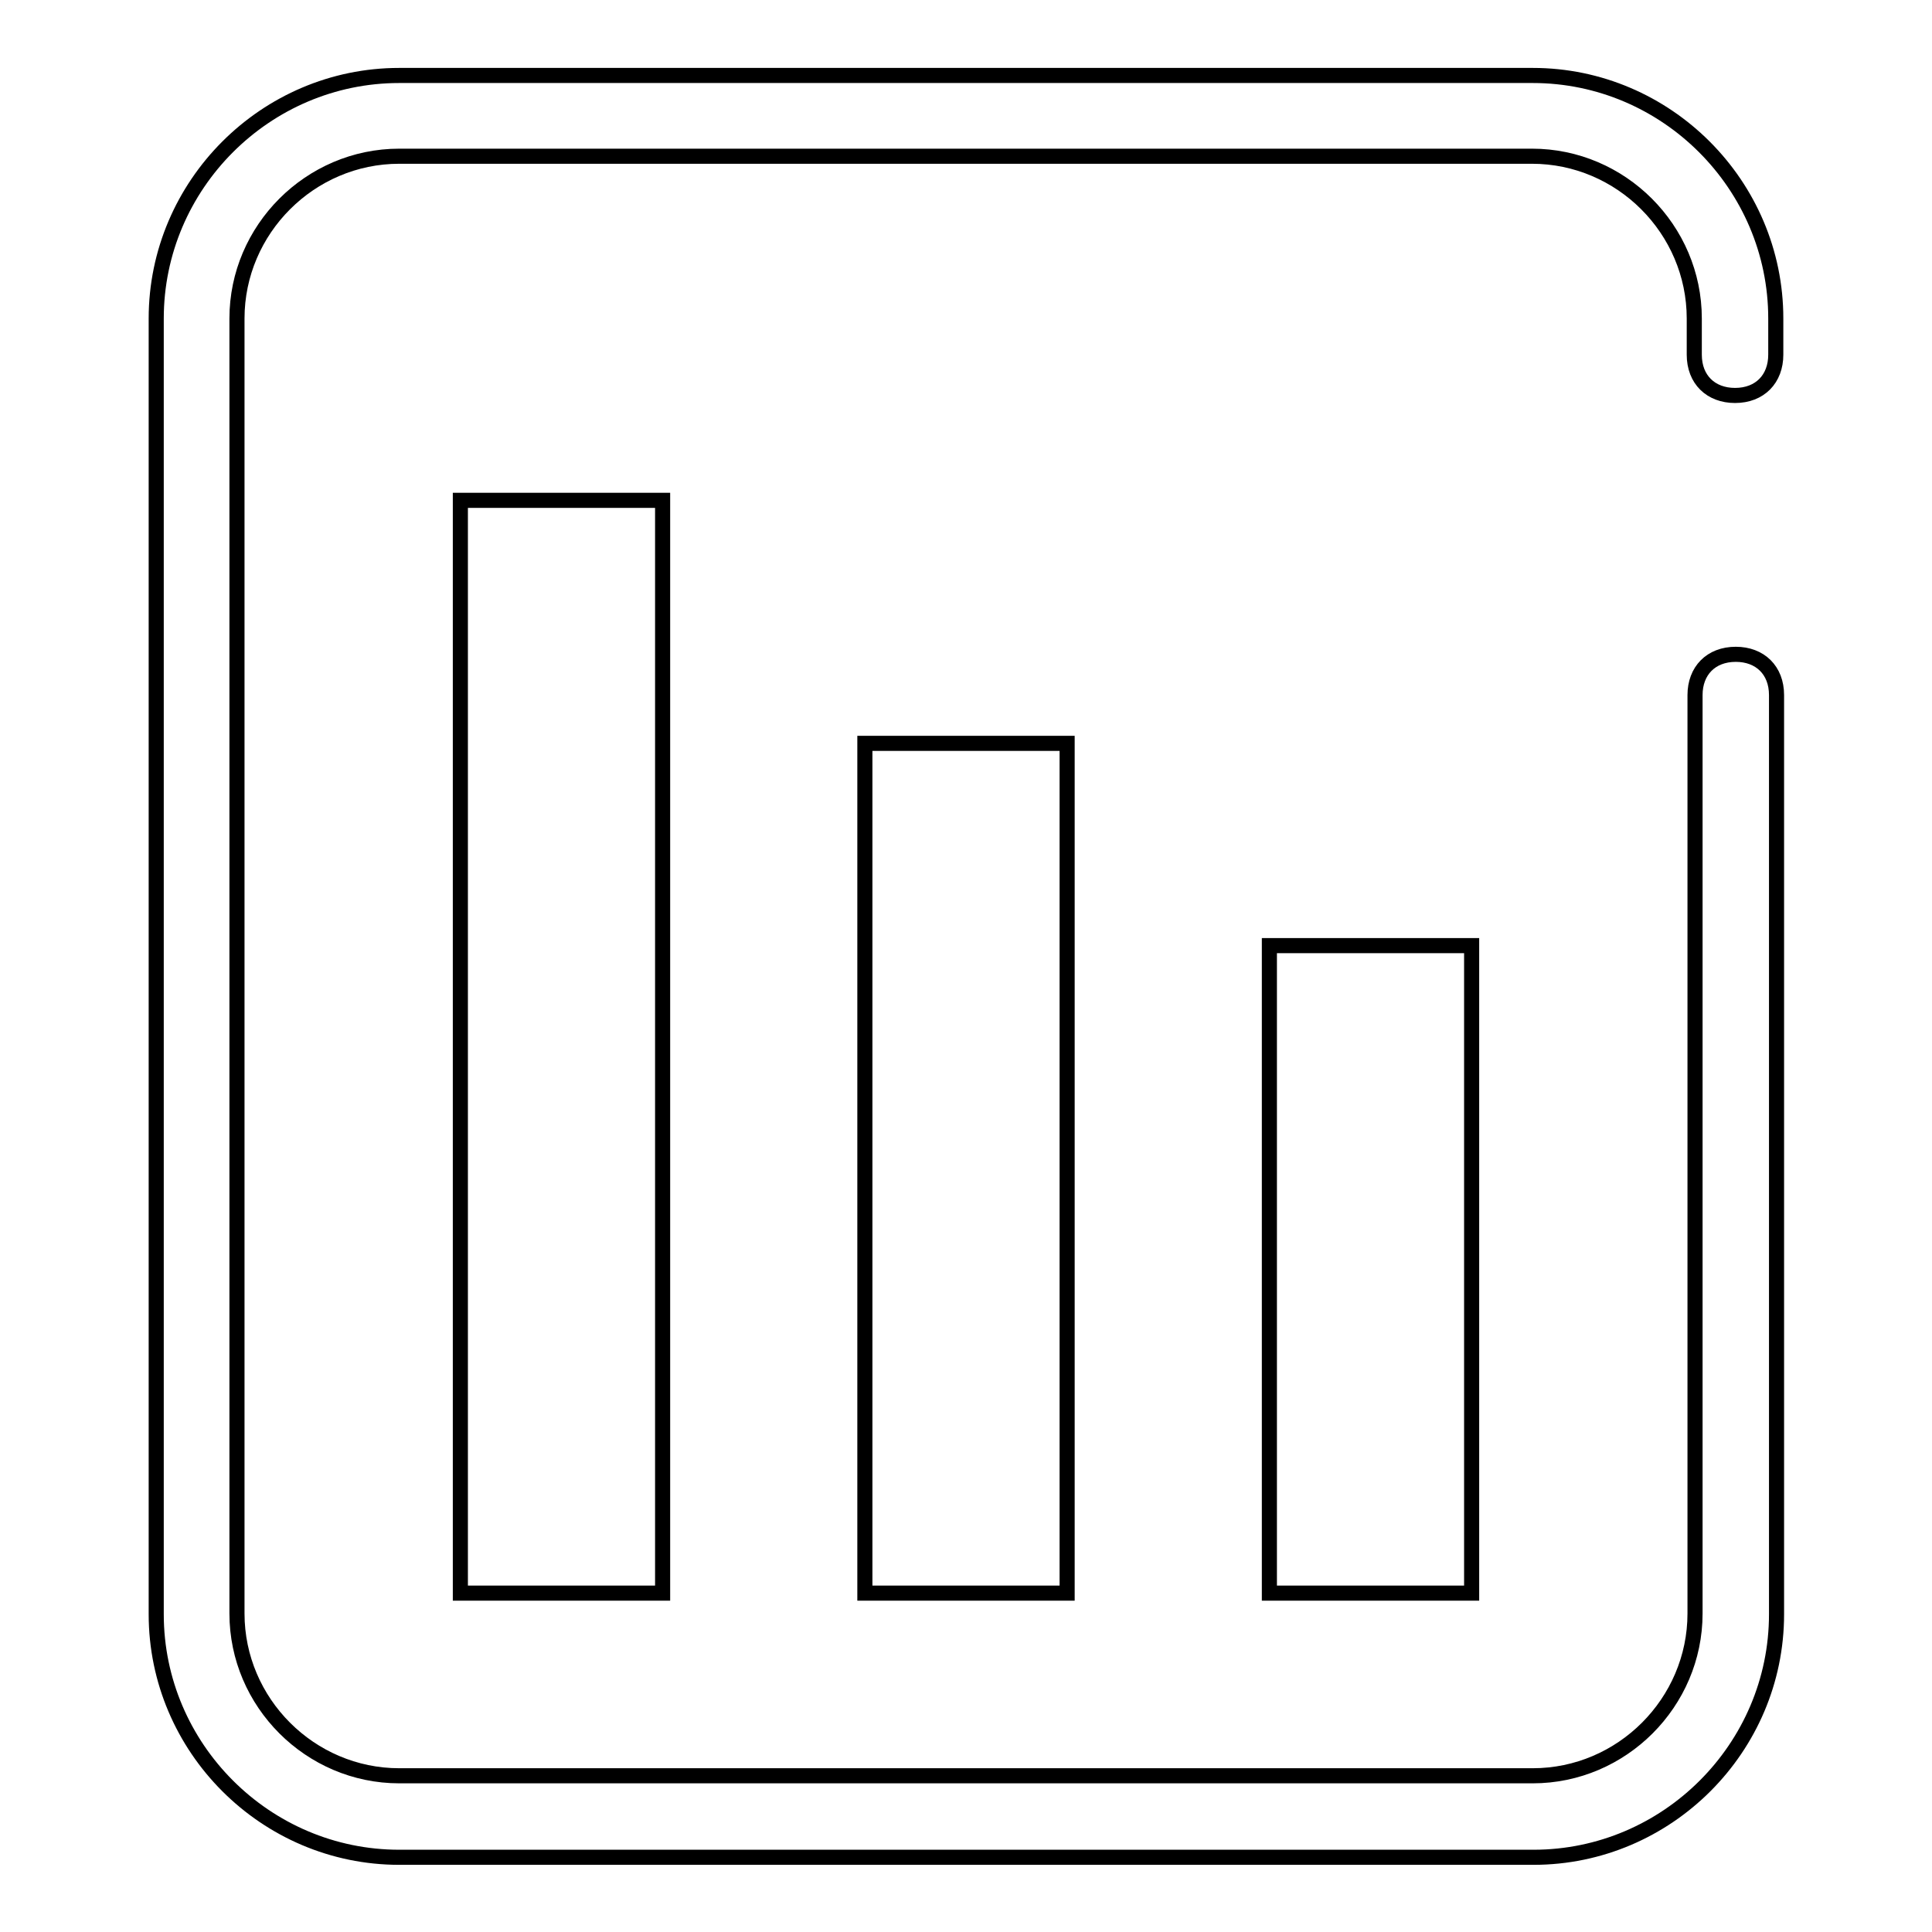
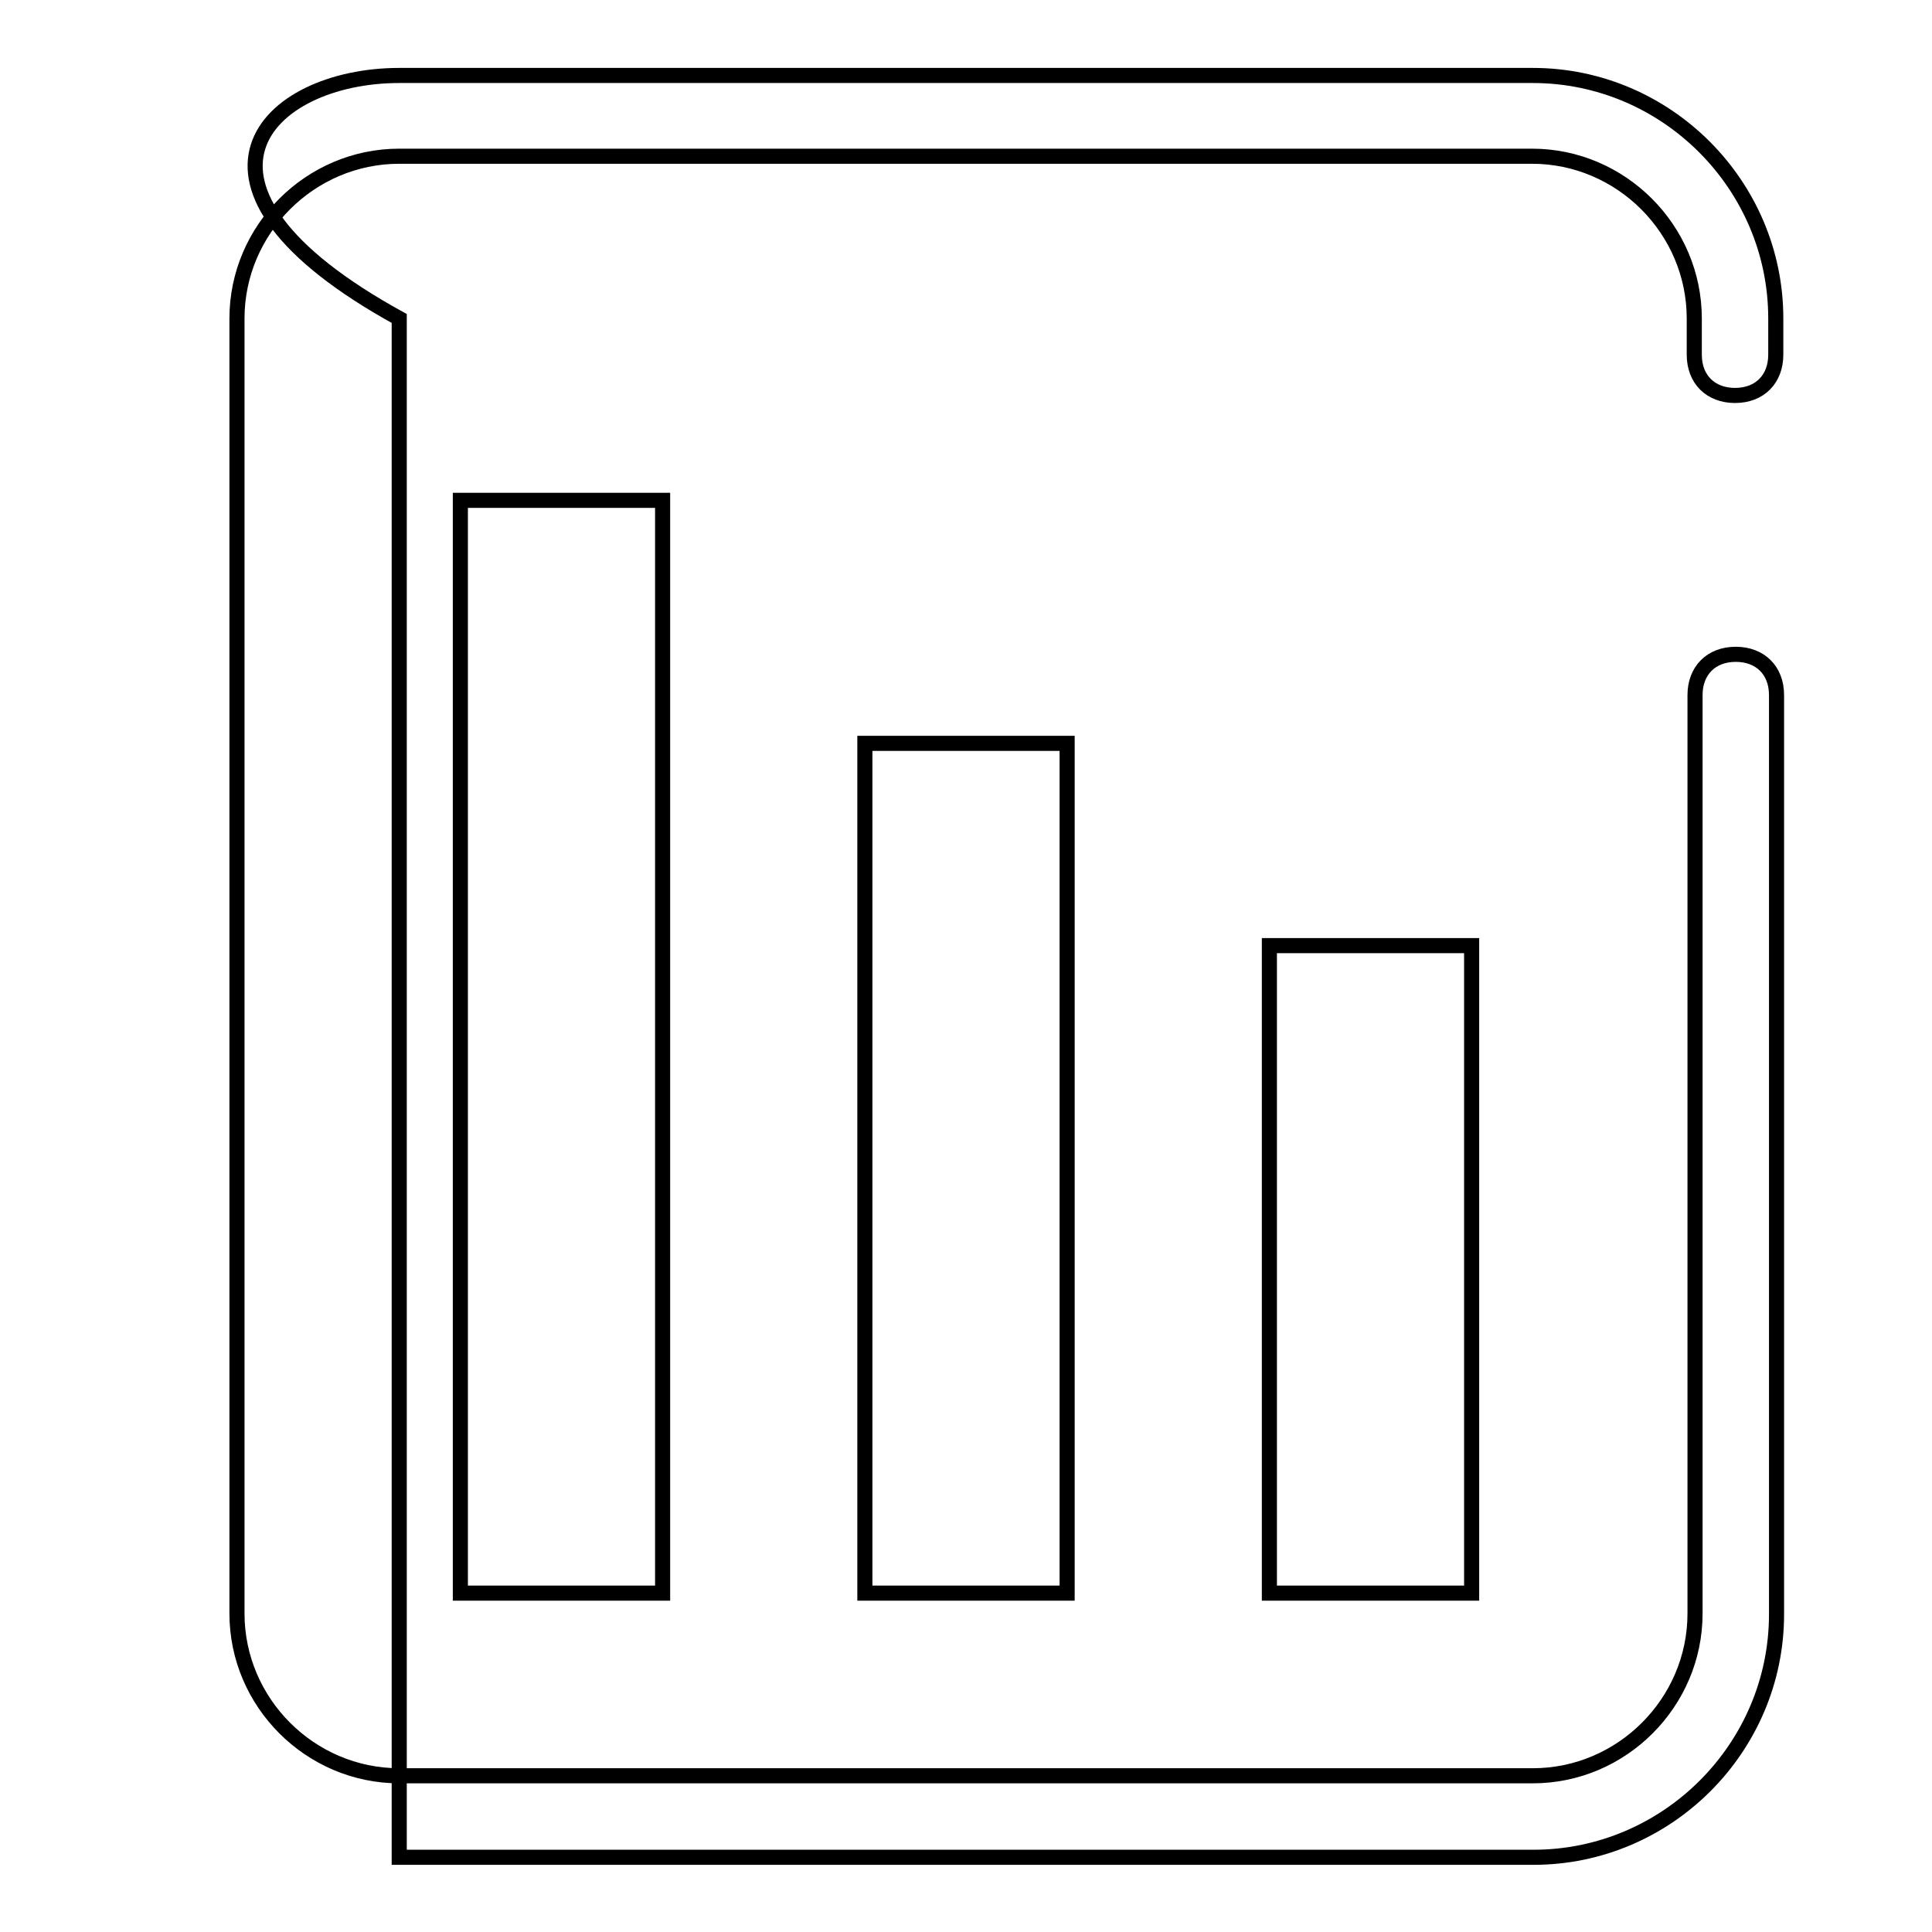
<svg xmlns="http://www.w3.org/2000/svg" version="1.1" x="0px" y="0px" viewBox="0 0 256 256" enable-background="new 0 0 256 256" xml:space="preserve">
  <g>
-     <path stroke-width="2" fill-opacity="0" stroke="#000000" d="M235.3,47c0,3.2-2.1,5.4-5.4,5.4c-3.2,0-5.4-2.1-5.4-5.4v-4.8c0-11.8-9.7-21.5-21.5-21.5H52.9 c-11.8,0-21.5,9.7-21.5,21.5v171.6c0,11.8,9.7,21.5,21.5,21.5h150.2c11.8,0,21.5-9.7,21.5-21.5V92.1c0-3.2,2.1-5.4,5.4-5.4 c3.2,0,5.4,2.1,5.4,5.4v121.8c0,17.7-14.5,32.2-32.2,32.2H52.9c-17.7,0-32.2-14.5-32.2-32.2V42.2C20.7,24.5,35.2,10,52.9,10h150.2 c17.7,0,32.2,14.5,32.2,32.2V47z M61,66.3h26.8v144.8H61V66.3z M114.6,98.5h26.8v112.6h-26.8V98.5z M168.2,125.3H195v85.8h-26.8 V125.3z" />
+     <path stroke-width="2" fill-opacity="0" stroke="#000000" d="M235.3,47c0,3.2-2.1,5.4-5.4,5.4c-3.2,0-5.4-2.1-5.4-5.4v-4.8c0-11.8-9.7-21.5-21.5-21.5H52.9 c-11.8,0-21.5,9.7-21.5,21.5v171.6c0,11.8,9.7,21.5,21.5,21.5h150.2c11.8,0,21.5-9.7,21.5-21.5V92.1c0-3.2,2.1-5.4,5.4-5.4 c3.2,0,5.4,2.1,5.4,5.4v121.8c0,17.7-14.5,32.2-32.2,32.2H52.9V42.2C20.7,24.5,35.2,10,52.9,10h150.2 c17.7,0,32.2,14.5,32.2,32.2V47z M61,66.3h26.8v144.8H61V66.3z M114.6,98.5h26.8v112.6h-26.8V98.5z M168.2,125.3H195v85.8h-26.8 V125.3z" />
  </g>
</svg>